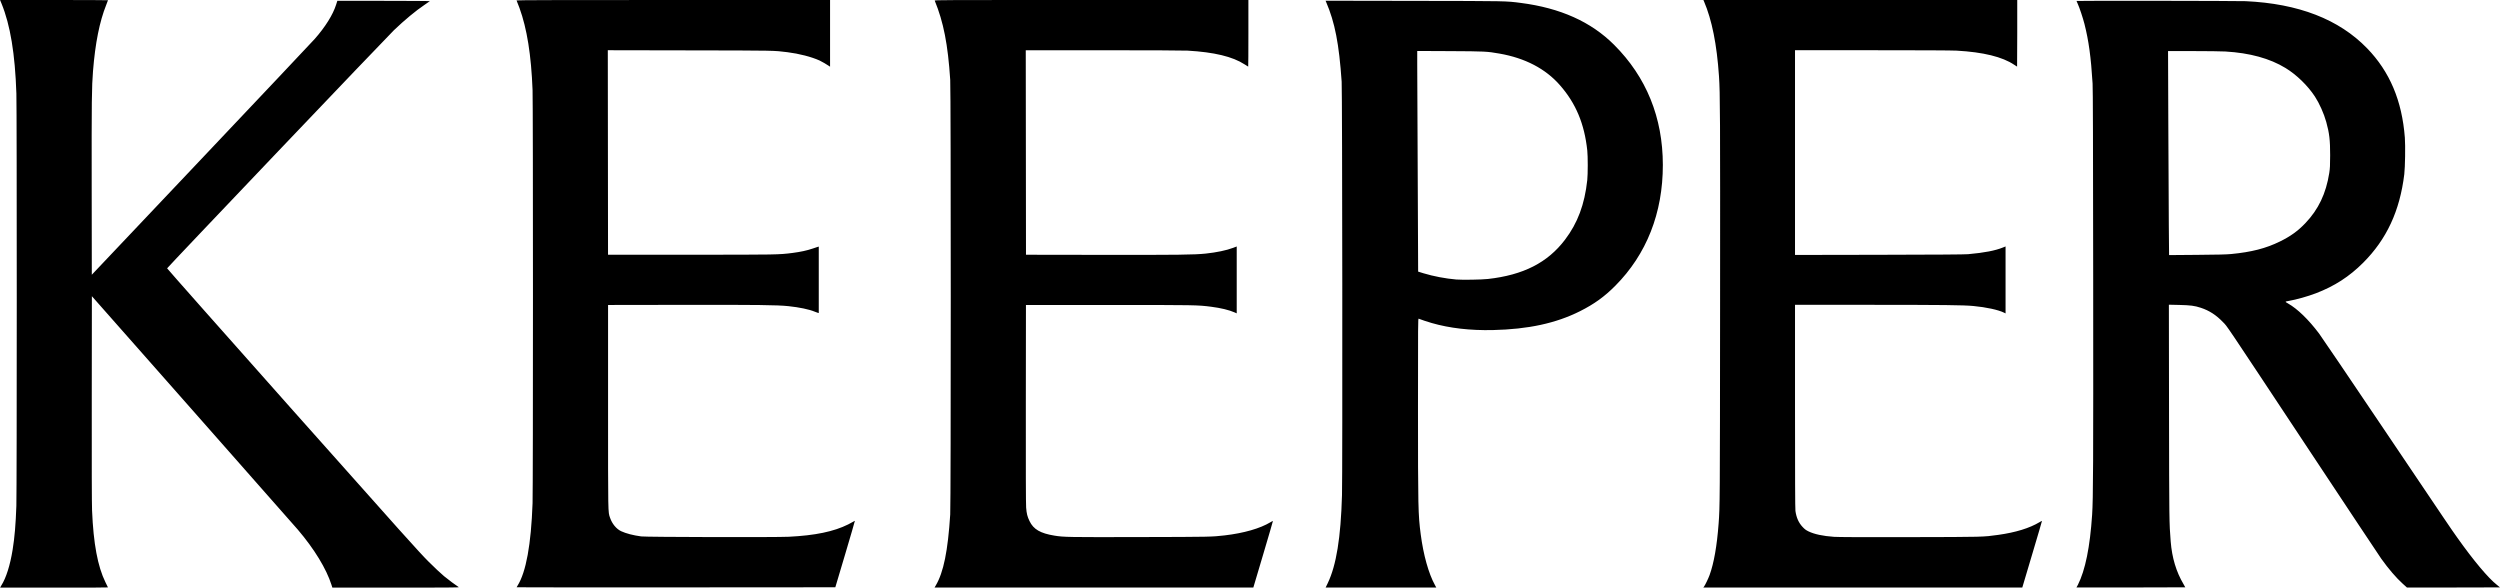
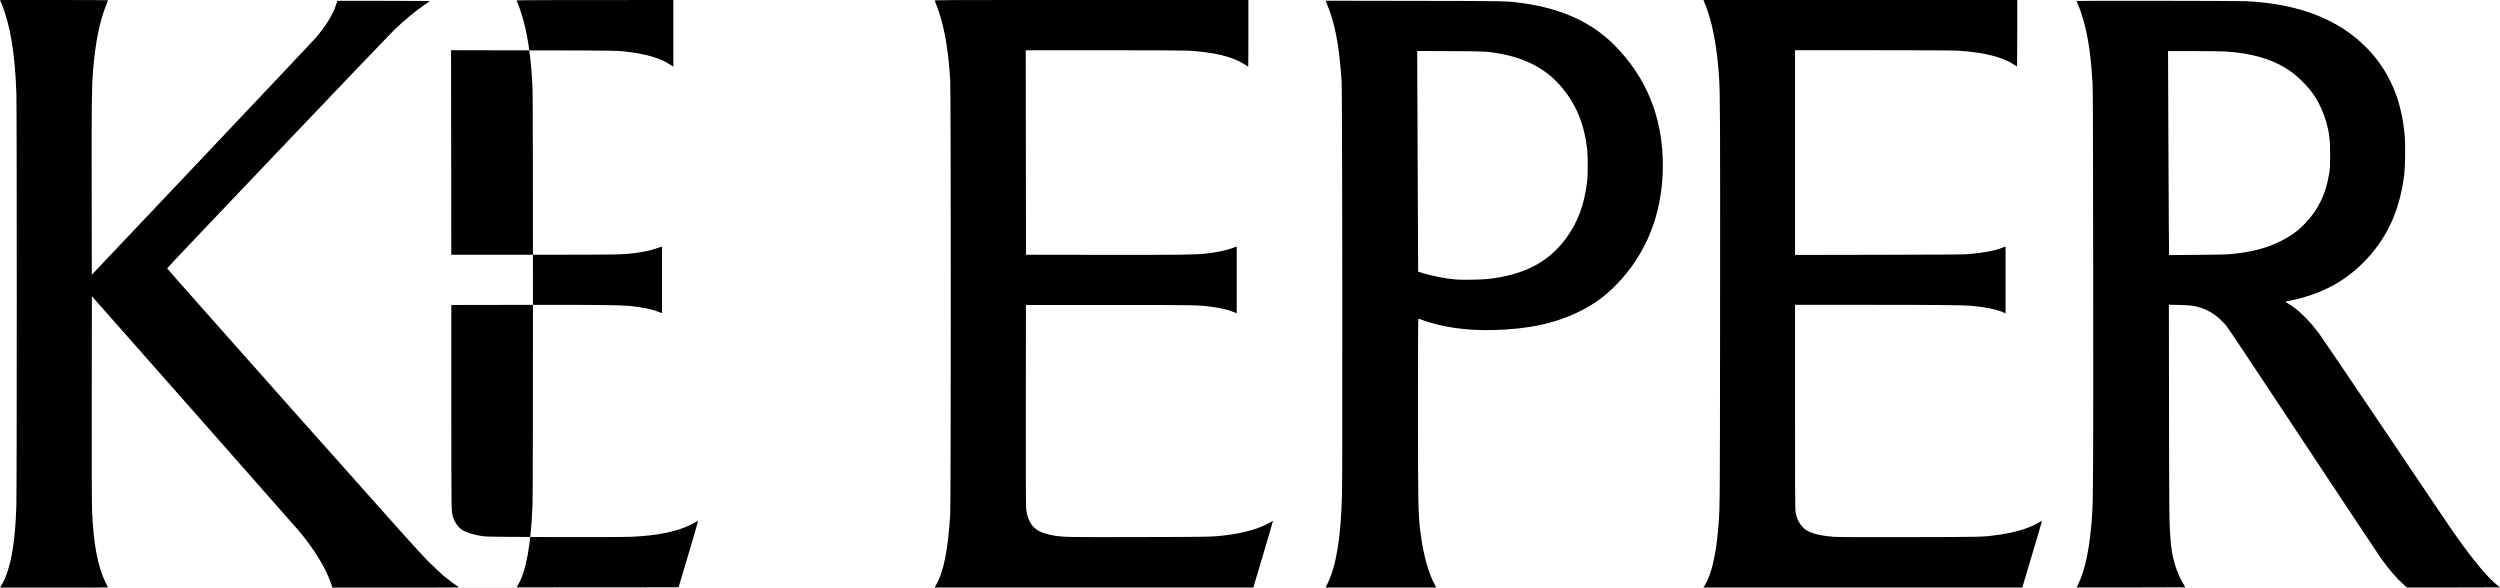
<svg xmlns="http://www.w3.org/2000/svg" xmlns:ns1="http://www.inkscape.org/namespaces/inkscape" xmlns:ns2="http://sodipodi.sourceforge.net/DTD/sodipodi-0.dtd" width="66.161mm" height="15.55mm" viewBox="0 0 66.161 15.55" version="1.1" id="svg1" xml:space="preserve" ns1:export-filename="bitmarrerep.png" ns1:export-xdpi="96" ns1:export-ydpi="96" ns1:version="1.4 (86a8ad7, 2024-10-11)" ns2:docname="Keeper film logo.svg">
  <ns2:namedview id="namedview1" pagecolor="#ffffff" bordercolor="#000000" borderopacity="0.25" ns1:showpageshadow="2" ns1:pageopacity="0.0" ns1:pagecheckerboard="0" ns1:deskcolor="#d1d1d1" ns1:document-units="mm" ns1:zoom="2.1543544" ns1:cx="82.159185" ns1:cy="19.263312" ns1:window-width="1920" ns1:window-height="1057" ns1:window-x="-8" ns1:window-y="-8" ns1:window-maximized="1" ns1:current-layer="layer1" />
  <defs id="defs1" />
  <g ns1:label="Layer 1" ns1:groupmode="layer" id="layer1" transform="translate(393.785,-136.884)">
-     <path style="fill:#000000;stroke-width:0.039" d="m -393.748,152.375 c 0.124,-0.195 0.231,-0.531 0.297,-0.942 0.053,-0.326 0.082,-0.674 0.099,-1.161 0.014,-0.409 0.014,-10.506 5.3e-4,-10.912 -0.035,-1.052 -0.161,-1.814 -0.392,-2.379 l -0.04,-0.097 h 1.428 c 0.786,0 1.428,0.003 1.428,0.006 0,0.003 -0.021,0.06 -0.047,0.125 -0.176,0.44 -0.29,1.009 -0.349,1.747 -0.034,0.423 -0.038,0.766 -0.035,3.091 l 0.003,2.302 2.894,-3.057 c 1.592,-1.681 2.944,-3.114 3.006,-3.184 0.28,-0.318 0.481,-0.64 0.565,-0.905 l 0.033,-0.103 h 1.229 c 0.676,0 1.224,0.004 1.219,0.009 -0.005,0.005 -0.072,0.051 -0.149,0.103 -0.227,0.153 -0.516,0.393 -0.8,0.664 -0.173,0.165 -6.004,6.286 -6.004,6.303 0,0.009 1.495,1.697 3.321,3.751 2.921,3.285 3.354,3.768 3.596,4.009 0.151,0.151 0.336,0.325 0.412,0.387 0.115,0.095 0.313,0.242 0.39,0.291 0.015,0.01 -0.357,0.012 -1.663,0.013 l -1.682,5.3e-4 -0.024,-0.075 c -0.135,-0.424 -0.453,-0.947 -0.89,-1.46 -0.064,-0.075 -1.317,-1.496 -2.784,-3.158 l -2.667,-3.021 -0.003,2.699 c -0.002,1.819 5.3e-4,2.788 0.008,2.972 0.036,0.878 0.149,1.481 0.354,1.899 0.035,0.071 0.065,0.132 0.067,0.137 0.002,0.004 -0.64,0.008 -1.426,0.008 h -1.43 z m 13.634,0.053 c 0,-0.003 0.011,-0.023 0.025,-0.044 0.226,-0.359 0.359,-1.088 0.398,-2.184 0.014,-0.391 0.014,-10.575 0,-10.932 -0.036,-0.926 -0.147,-1.624 -0.346,-2.172 -0.027,-0.074 -0.055,-0.147 -0.063,-0.162 -0.008,-0.015 -0.014,-0.033 -0.014,-0.039 0,-0.008 1.259,-0.011 4.148,-0.011 h 4.148 v 0.883 0.883 l -0.023,-0.017 c -0.051,-0.036 -0.201,-0.124 -0.255,-0.148 -0.219,-0.098 -0.536,-0.18 -0.852,-0.22 -0.359,-0.045 -0.293,-0.044 -2.577,-0.048 l -2.175,-0.004 0.003,2.706 0.003,2.706 h 2.187 c 2.3,0 2.331,-5.3e-4 2.695,-0.047 0.209,-0.027 0.386,-0.065 0.53,-0.115 0.065,-0.023 0.129,-0.044 0.142,-0.047 l 0.023,-0.006 v 0.879 0.879 l -0.023,-0.005 c -0.013,-0.003 -0.052,-0.018 -0.087,-0.032 -0.142,-0.06 -0.406,-0.115 -0.694,-0.145 -0.294,-0.031 -0.824,-0.037 -2.812,-0.034 l -1.96,0.003 v 2.698 c 0,2.898 -0.002,2.772 0.052,2.932 0.054,0.16 0.168,0.298 0.294,0.357 0.129,0.06 0.315,0.109 0.531,0.138 0.129,0.018 3.572,0.026 3.905,0.009 0.696,-0.034 1.192,-0.137 1.573,-0.327 0.062,-0.031 0.126,-0.066 0.142,-0.077 0.016,-0.012 0.032,-0.019 0.034,-0.016 0.003,0.003 -0.113,0.399 -0.256,0.881 l -0.261,0.876 -4.217,0.003 c -2.319,0.001 -4.217,1.6e-4 -4.217,-0.003 z m 11.093,-0.049 c 0.207,-0.35 0.321,-0.913 0.383,-1.881 0.019,-0.302 0.019,-11.205 3e-5,-11.5 -0.061,-0.936 -0.177,-1.529 -0.41,-2.097 -0.007,-0.017 0.195,-0.018 4.147,-0.018 h 4.154 v 0.882 c 0,0.485 -0.002,0.882 -0.005,0.882 -0.003,0 -0.045,-0.026 -0.095,-0.059 -0.316,-0.206 -0.807,-0.324 -1.51,-0.364 -0.108,-0.006 -1.009,-0.01 -2.231,-0.01 l -2.051,-1.5e-4 0.003,2.706 0.003,2.706 2.002,0.003 c 2.021,0.003 2.452,-0.002 2.755,-0.034 0.291,-0.031 0.543,-0.084 0.725,-0.152 l 0.095,-0.036 v 0.885 0.885 l -0.056,-0.025 c -0.145,-0.064 -0.363,-0.117 -0.62,-0.15 -0.358,-0.046 -0.405,-0.047 -2.709,-0.047 h -2.193 l -0.003,2.616 c -0.002,1.723 5.3e-4,2.66 0.008,2.745 0.013,0.164 0.032,0.239 0.09,0.359 0.104,0.217 0.285,0.323 0.658,0.384 0.248,0.041 0.375,0.043 2.281,0.038 1.863,-0.004 1.883,-0.005 2.224,-0.044 0.507,-0.059 0.941,-0.184 1.212,-0.348 0.034,-0.021 0.063,-0.035 0.066,-0.033 0.002,0.002 -0.113,0.399 -0.257,0.882 l -0.261,0.878 h -4.218 -4.218 z m 10.374,-0.062 c 0.227,-0.476 0.345,-1.2 0.377,-2.329 0.016,-0.561 0.008,-10.7 -0.009,-10.943 -0.069,-1.002 -0.179,-1.567 -0.409,-2.103 l -0.017,-0.039 2.34,0.004 c 2.495,0.004 2.429,0.003 2.825,0.054 1.049,0.135 1.862,0.5 2.471,1.109 0.854,0.853 1.289,1.925 1.29,3.178 7.9e-4,1.271 -0.43,2.366 -1.259,3.199 -0.288,0.29 -0.558,0.484 -0.934,0.673 -0.638,0.32 -1.371,0.478 -2.306,0.499 -0.598,0.013 -1.141,-0.049 -1.616,-0.186 -0.105,-0.03 -0.288,-0.091 -0.347,-0.115 -0.017,-0.007 -0.018,0.109 -0.018,2.354 1.6e-4,2.657 0.004,2.824 0.072,3.351 0.071,0.546 0.209,1.041 0.377,1.345 l 0.035,0.065 h -1.464 -1.464 z m 4.239,-8.05 c 0.935,-0.104 1.58,-0.432 2.039,-1.038 0.337,-0.444 0.52,-0.934 0.59,-1.579 0.017,-0.153 0.017,-0.631 2.6e-4,-0.784 -0.076,-0.707 -0.302,-1.247 -0.724,-1.728 -0.382,-0.436 -0.923,-0.718 -1.601,-0.836 -0.332,-0.058 -0.381,-0.06 -1.311,-0.065 l -0.864,-0.004 10e-6,0.365 c 1e-5,0.543 0.022,5.471 0.024,5.474 0.001,10e-4 0.065,0.021 0.141,0.044 0.263,0.08 0.585,0.141 0.867,0.165 0.154,0.013 0.669,0.005 0.839,-0.014 z m 5.721,8.138 c 0.033,-0.047 0.111,-0.209 0.145,-0.302 0.115,-0.316 0.195,-0.773 0.239,-1.362 0.034,-0.456 0.035,-0.535 0.039,-5.737 0.004,-5.111 10e-4,-5.655 -0.029,-6.102 -0.057,-0.842 -0.187,-1.491 -0.396,-1.98 l -0.017,-0.039 h 4.153 4.153 v 0.882 c 0,0.485 -0.002,0.882 -0.004,0.882 -0.002,0 -0.036,-0.022 -0.075,-0.048 -0.312,-0.211 -0.822,-0.336 -1.526,-0.375 -0.123,-0.007 -0.961,-0.011 -2.236,-0.011 l -2.04,-2e-5 v 2.709 2.709 l 2.226,-0.004 c 1.545,-0.003 2.266,-0.008 2.355,-0.016 0.433,-0.039 0.715,-0.094 0.921,-0.177 l 0.07,-0.028 v 0.886 0.886 l -0.039,-0.019 c -0.149,-0.075 -0.477,-0.146 -0.813,-0.177 -0.271,-0.025 -0.794,-0.03 -2.716,-0.031 l -2.004,-2.6e-4 v 2.687 c 0,1.853 0.003,2.712 0.011,2.767 0.025,0.177 0.085,0.314 0.189,0.424 0.057,0.061 0.088,0.084 0.155,0.117 0.16,0.077 0.382,0.124 0.677,0.145 0.121,0.008 0.702,0.011 2.007,0.008 1.979,-0.004 1.934,-0.003 2.342,-0.06 0.458,-0.064 0.828,-0.178 1.092,-0.337 0.033,-0.02 0.061,-0.034 0.063,-0.032 0.002,0.002 -0.107,0.375 -0.243,0.829 -0.135,0.454 -0.254,0.85 -0.262,0.88 l -0.016,0.054 h -4.221 -4.221 z m 9.892,-0.043 c 0.197,-0.392 0.32,-0.999 0.377,-1.858 0.028,-0.435 0.032,-1.286 0.028,-6.196 -0.003,-3.63 -0.007,-5.078 -0.016,-5.216 -0.043,-0.699 -0.103,-1.132 -0.215,-1.574 -0.041,-0.16 -0.13,-0.429 -0.179,-0.536 -0.017,-0.038 -0.031,-0.071 -0.031,-0.073 0,-0.009 4.259,-0.003 4.473,0.006 1.401,0.064 2.472,0.479 3.216,1.246 0.601,0.62 0.925,1.388 1,2.366 0.016,0.215 0.007,0.78 -0.015,0.968 -0.118,0.97 -0.466,1.72 -1.089,2.343 -0.365,0.365 -0.758,0.619 -1.249,0.807 -0.22,0.084 -0.519,0.168 -0.722,0.203 -0.103,0.018 -0.103,0.018 -0.014,0.069 0.247,0.14 0.54,0.424 0.819,0.794 0.058,0.077 0.83,1.216 1.715,2.531 1.768,2.624 1.747,2.595 1.946,2.875 0.427,0.602 0.814,1.063 1.044,1.244 0.045,0.036 0.082,0.066 0.082,0.068 0,0.002 -0.554,0.003 -1.231,0.003 h -1.231 l -0.113,-0.102 c -0.17,-0.153 -0.375,-0.392 -0.567,-0.661 -0.047,-0.066 -0.892,-1.338 -1.879,-2.828 -2.367,-3.575 -2.181,-3.297 -2.307,-3.43 -0.181,-0.189 -0.362,-0.307 -0.589,-0.382 -0.164,-0.054 -0.269,-0.068 -0.574,-0.075 l -0.271,-0.006 0.004,2.831 c 0.004,2.867 0.005,2.951 0.044,3.435 0.035,0.433 0.145,0.801 0.34,1.13 0.026,0.043 0.046,0.081 0.046,0.083 0,0.002 -0.648,0.004 -1.44,0.004 h -1.44 z m 4.055,-8.755 c 0.541,-0.052 0.918,-0.149 1.29,-0.331 0.282,-0.138 0.477,-0.279 0.674,-0.485 0.347,-0.363 0.548,-0.786 0.633,-1.327 0.02,-0.13 0.023,-0.188 0.024,-0.473 5.3e-4,-0.397 -0.021,-0.583 -0.103,-0.878 -0.062,-0.225 -0.183,-0.494 -0.301,-0.675 -0.188,-0.287 -0.486,-0.577 -0.777,-0.754 -0.417,-0.254 -0.945,-0.399 -1.593,-0.437 -0.101,-0.006 -0.484,-0.011 -0.85,-0.011 h -0.666 l 0.007,1.906 c 0.004,1.048 0.01,2.263 0.013,2.7 l 0.007,0.793 0.739,-0.006 c 0.546,-0.004 0.782,-0.01 0.904,-0.022 z" id="path1" />
+     <path style="fill:#000000;stroke-width:0.039" d="m -393.748,152.375 c 0.124,-0.195 0.231,-0.531 0.297,-0.942 0.053,-0.326 0.082,-0.674 0.099,-1.161 0.014,-0.409 0.014,-10.506 5.3e-4,-10.912 -0.035,-1.052 -0.161,-1.814 -0.392,-2.379 l -0.04,-0.097 h 1.428 c 0.786,0 1.428,0.003 1.428,0.006 0,0.003 -0.021,0.06 -0.047,0.125 -0.176,0.44 -0.29,1.009 -0.349,1.747 -0.034,0.423 -0.038,0.766 -0.035,3.091 l 0.003,2.302 2.894,-3.057 c 1.592,-1.681 2.944,-3.114 3.006,-3.184 0.28,-0.318 0.481,-0.64 0.565,-0.905 l 0.033,-0.103 h 1.229 c 0.676,0 1.224,0.004 1.219,0.009 -0.005,0.005 -0.072,0.051 -0.149,0.103 -0.227,0.153 -0.516,0.393 -0.8,0.664 -0.173,0.165 -6.004,6.286 -6.004,6.303 0,0.009 1.495,1.697 3.321,3.751 2.921,3.285 3.354,3.768 3.596,4.009 0.151,0.151 0.336,0.325 0.412,0.387 0.115,0.095 0.313,0.242 0.39,0.291 0.015,0.01 -0.357,0.012 -1.663,0.013 l -1.682,5.3e-4 -0.024,-0.075 c -0.135,-0.424 -0.453,-0.947 -0.89,-1.46 -0.064,-0.075 -1.317,-1.496 -2.784,-3.158 l -2.667,-3.021 -0.003,2.699 c -0.002,1.819 5.3e-4,2.788 0.008,2.972 0.036,0.878 0.149,1.481 0.354,1.899 0.035,0.071 0.065,0.132 0.067,0.137 0.002,0.004 -0.64,0.008 -1.426,0.008 h -1.43 z m 13.634,0.053 c 0,-0.003 0.011,-0.023 0.025,-0.044 0.226,-0.359 0.359,-1.088 0.398,-2.184 0.014,-0.391 0.014,-10.575 0,-10.932 -0.036,-0.926 -0.147,-1.624 -0.346,-2.172 -0.027,-0.074 -0.055,-0.147 -0.063,-0.162 -0.008,-0.015 -0.014,-0.033 -0.014,-0.039 0,-0.008 1.259,-0.011 4.148,-0.011 v 0.883 0.883 l -0.023,-0.017 c -0.051,-0.036 -0.201,-0.124 -0.255,-0.148 -0.219,-0.098 -0.536,-0.18 -0.852,-0.22 -0.359,-0.045 -0.293,-0.044 -2.577,-0.048 l -2.175,-0.004 0.003,2.706 0.003,2.706 h 2.187 c 2.3,0 2.331,-5.3e-4 2.695,-0.047 0.209,-0.027 0.386,-0.065 0.53,-0.115 0.065,-0.023 0.129,-0.044 0.142,-0.047 l 0.023,-0.006 v 0.879 0.879 l -0.023,-0.005 c -0.013,-0.003 -0.052,-0.018 -0.087,-0.032 -0.142,-0.06 -0.406,-0.115 -0.694,-0.145 -0.294,-0.031 -0.824,-0.037 -2.812,-0.034 l -1.96,0.003 v 2.698 c 0,2.898 -0.002,2.772 0.052,2.932 0.054,0.16 0.168,0.298 0.294,0.357 0.129,0.06 0.315,0.109 0.531,0.138 0.129,0.018 3.572,0.026 3.905,0.009 0.696,-0.034 1.192,-0.137 1.573,-0.327 0.062,-0.031 0.126,-0.066 0.142,-0.077 0.016,-0.012 0.032,-0.019 0.034,-0.016 0.003,0.003 -0.113,0.399 -0.256,0.881 l -0.261,0.876 -4.217,0.003 c -2.319,0.001 -4.217,1.6e-4 -4.217,-0.003 z m 11.093,-0.049 c 0.207,-0.35 0.321,-0.913 0.383,-1.881 0.019,-0.302 0.019,-11.205 3e-5,-11.5 -0.061,-0.936 -0.177,-1.529 -0.41,-2.097 -0.007,-0.017 0.195,-0.018 4.147,-0.018 h 4.154 v 0.882 c 0,0.485 -0.002,0.882 -0.005,0.882 -0.003,0 -0.045,-0.026 -0.095,-0.059 -0.316,-0.206 -0.807,-0.324 -1.51,-0.364 -0.108,-0.006 -1.009,-0.01 -2.231,-0.01 l -2.051,-1.5e-4 0.003,2.706 0.003,2.706 2.002,0.003 c 2.021,0.003 2.452,-0.002 2.755,-0.034 0.291,-0.031 0.543,-0.084 0.725,-0.152 l 0.095,-0.036 v 0.885 0.885 l -0.056,-0.025 c -0.145,-0.064 -0.363,-0.117 -0.62,-0.15 -0.358,-0.046 -0.405,-0.047 -2.709,-0.047 h -2.193 l -0.003,2.616 c -0.002,1.723 5.3e-4,2.66 0.008,2.745 0.013,0.164 0.032,0.239 0.09,0.359 0.104,0.217 0.285,0.323 0.658,0.384 0.248,0.041 0.375,0.043 2.281,0.038 1.863,-0.004 1.883,-0.005 2.224,-0.044 0.507,-0.059 0.941,-0.184 1.212,-0.348 0.034,-0.021 0.063,-0.035 0.066,-0.033 0.002,0.002 -0.113,0.399 -0.257,0.882 l -0.261,0.878 h -4.218 -4.218 z m 10.374,-0.062 c 0.227,-0.476 0.345,-1.2 0.377,-2.329 0.016,-0.561 0.008,-10.7 -0.009,-10.943 -0.069,-1.002 -0.179,-1.567 -0.409,-2.103 l -0.017,-0.039 2.34,0.004 c 2.495,0.004 2.429,0.003 2.825,0.054 1.049,0.135 1.862,0.5 2.471,1.109 0.854,0.853 1.289,1.925 1.29,3.178 7.9e-4,1.271 -0.43,2.366 -1.259,3.199 -0.288,0.29 -0.558,0.484 -0.934,0.673 -0.638,0.32 -1.371,0.478 -2.306,0.499 -0.598,0.013 -1.141,-0.049 -1.616,-0.186 -0.105,-0.03 -0.288,-0.091 -0.347,-0.115 -0.017,-0.007 -0.018,0.109 -0.018,2.354 1.6e-4,2.657 0.004,2.824 0.072,3.351 0.071,0.546 0.209,1.041 0.377,1.345 l 0.035,0.065 h -1.464 -1.464 z m 4.239,-8.05 c 0.935,-0.104 1.58,-0.432 2.039,-1.038 0.337,-0.444 0.52,-0.934 0.59,-1.579 0.017,-0.153 0.017,-0.631 2.6e-4,-0.784 -0.076,-0.707 -0.302,-1.247 -0.724,-1.728 -0.382,-0.436 -0.923,-0.718 -1.601,-0.836 -0.332,-0.058 -0.381,-0.06 -1.311,-0.065 l -0.864,-0.004 10e-6,0.365 c 1e-5,0.543 0.022,5.471 0.024,5.474 0.001,10e-4 0.065,0.021 0.141,0.044 0.263,0.08 0.585,0.141 0.867,0.165 0.154,0.013 0.669,0.005 0.839,-0.014 z m 5.721,8.138 c 0.033,-0.047 0.111,-0.209 0.145,-0.302 0.115,-0.316 0.195,-0.773 0.239,-1.362 0.034,-0.456 0.035,-0.535 0.039,-5.737 0.004,-5.111 10e-4,-5.655 -0.029,-6.102 -0.057,-0.842 -0.187,-1.491 -0.396,-1.98 l -0.017,-0.039 h 4.153 4.153 v 0.882 c 0,0.485 -0.002,0.882 -0.004,0.882 -0.002,0 -0.036,-0.022 -0.075,-0.048 -0.312,-0.211 -0.822,-0.336 -1.526,-0.375 -0.123,-0.007 -0.961,-0.011 -2.236,-0.011 l -2.04,-2e-5 v 2.709 2.709 l 2.226,-0.004 c 1.545,-0.003 2.266,-0.008 2.355,-0.016 0.433,-0.039 0.715,-0.094 0.921,-0.177 l 0.07,-0.028 v 0.886 0.886 l -0.039,-0.019 c -0.149,-0.075 -0.477,-0.146 -0.813,-0.177 -0.271,-0.025 -0.794,-0.03 -2.716,-0.031 l -2.004,-2.6e-4 v 2.687 c 0,1.853 0.003,2.712 0.011,2.767 0.025,0.177 0.085,0.314 0.189,0.424 0.057,0.061 0.088,0.084 0.155,0.117 0.16,0.077 0.382,0.124 0.677,0.145 0.121,0.008 0.702,0.011 2.007,0.008 1.979,-0.004 1.934,-0.003 2.342,-0.06 0.458,-0.064 0.828,-0.178 1.092,-0.337 0.033,-0.02 0.061,-0.034 0.063,-0.032 0.002,0.002 -0.107,0.375 -0.243,0.829 -0.135,0.454 -0.254,0.85 -0.262,0.88 l -0.016,0.054 h -4.221 -4.221 z m 9.892,-0.043 c 0.197,-0.392 0.32,-0.999 0.377,-1.858 0.028,-0.435 0.032,-1.286 0.028,-6.196 -0.003,-3.63 -0.007,-5.078 -0.016,-5.216 -0.043,-0.699 -0.103,-1.132 -0.215,-1.574 -0.041,-0.16 -0.13,-0.429 -0.179,-0.536 -0.017,-0.038 -0.031,-0.071 -0.031,-0.073 0,-0.009 4.259,-0.003 4.473,0.006 1.401,0.064 2.472,0.479 3.216,1.246 0.601,0.62 0.925,1.388 1,2.366 0.016,0.215 0.007,0.78 -0.015,0.968 -0.118,0.97 -0.466,1.72 -1.089,2.343 -0.365,0.365 -0.758,0.619 -1.249,0.807 -0.22,0.084 -0.519,0.168 -0.722,0.203 -0.103,0.018 -0.103,0.018 -0.014,0.069 0.247,0.14 0.54,0.424 0.819,0.794 0.058,0.077 0.83,1.216 1.715,2.531 1.768,2.624 1.747,2.595 1.946,2.875 0.427,0.602 0.814,1.063 1.044,1.244 0.045,0.036 0.082,0.066 0.082,0.068 0,0.002 -0.554,0.003 -1.231,0.003 h -1.231 l -0.113,-0.102 c -0.17,-0.153 -0.375,-0.392 -0.567,-0.661 -0.047,-0.066 -0.892,-1.338 -1.879,-2.828 -2.367,-3.575 -2.181,-3.297 -2.307,-3.43 -0.181,-0.189 -0.362,-0.307 -0.589,-0.382 -0.164,-0.054 -0.269,-0.068 -0.574,-0.075 l -0.271,-0.006 0.004,2.831 c 0.004,2.867 0.005,2.951 0.044,3.435 0.035,0.433 0.145,0.801 0.34,1.13 0.026,0.043 0.046,0.081 0.046,0.083 0,0.002 -0.648,0.004 -1.44,0.004 h -1.44 z m 4.055,-8.755 c 0.541,-0.052 0.918,-0.149 1.29,-0.331 0.282,-0.138 0.477,-0.279 0.674,-0.485 0.347,-0.363 0.548,-0.786 0.633,-1.327 0.02,-0.13 0.023,-0.188 0.024,-0.473 5.3e-4,-0.397 -0.021,-0.583 -0.103,-0.878 -0.062,-0.225 -0.183,-0.494 -0.301,-0.675 -0.188,-0.287 -0.486,-0.577 -0.777,-0.754 -0.417,-0.254 -0.945,-0.399 -1.593,-0.437 -0.101,-0.006 -0.484,-0.011 -0.85,-0.011 h -0.666 l 0.007,1.906 c 0.004,1.048 0.01,2.263 0.013,2.7 l 0.007,0.793 0.739,-0.006 c 0.546,-0.004 0.782,-0.01 0.904,-0.022 z" id="path1" />
  </g>
</svg>